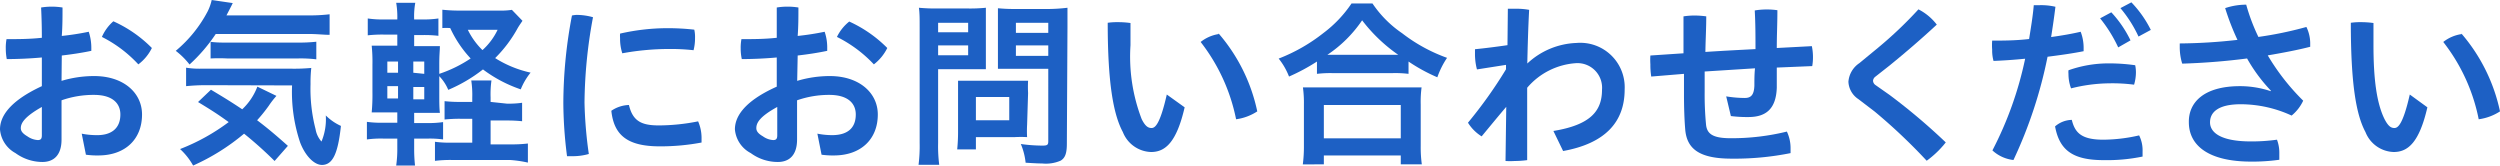
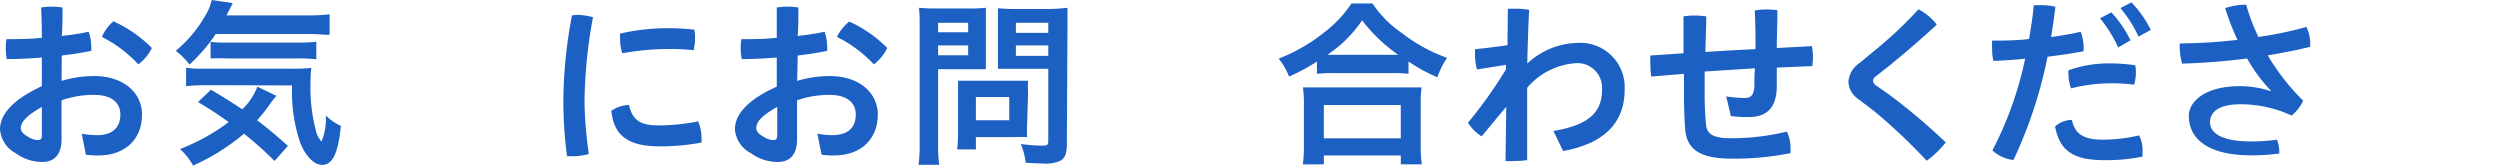
<svg xmlns="http://www.w3.org/2000/svg" viewBox="0 0 203.12 13.45">
  <defs>
    <style>.cls-1{fill:#1d60c4;}</style>
  </defs>
  <g id="レイヤー_2" data-name="レイヤー 2">
    <g id="レイヤー_2-2" data-name="レイヤー 2">
      <path class="cls-1" d="M5,6.57a9.19,9.19,0,0,1,2.65-.39c2.41,0,3.89,1.38,3.89,3.12,0,2-1.35,3.33-3.56,3.33a6.66,6.66,0,0,1-1-.06l-.34-1.71a6.22,6.22,0,0,0,1.2.12C9,11,9.78,10.47,9.78,9.3c0-.87-.6-1.59-2.14-1.59A7.83,7.83,0,0,0,5,8.15v3.18c0,1.33-.68,1.83-1.56,1.83a3.73,3.73,0,0,1-2.18-.72A2.41,2.41,0,0,1,0,10.51C0,9.61.57,8.31,3.4,7V4.67c-1,.09-2,.13-2.85.13a4.57,4.57,0,0,1-.08-.86,3.78,3.78,0,0,1,.06-.76c.89,0,1.88,0,2.87-.11q0-1.23-.06-2.46a5.44,5.44,0,0,1,1.74,0c0,.76,0,1.54-.06,2.31a21.64,21.64,0,0,0,2.19-.34A4.15,4.15,0,0,1,7.42,3.9v.23c-.7.15-1.54.28-2.4.38ZM3.4,8.69C2,9.48,1.69,10,1.69,10.41c0,.24.15.44.54.67a1.65,1.65,0,0,0,.84.3c.23,0,.33-.09.33-.38ZM12.34,3.9a3.71,3.71,0,0,1-1.1,1.33A10.36,10.36,0,0,0,8.28,3a3.58,3.58,0,0,1,.93-1.27A10.37,10.37,0,0,1,12.34,3.9Z" />
      <path class="cls-1" d="M17.53,2.76A13.4,13.4,0,0,1,15.4,5.24a6.19,6.19,0,0,0-1.12-1.11A10.54,10.54,0,0,0,16.88.91,4,4,0,0,0,17.2,0l1.71.25c-.12.25-.12.25-.51,1H25a13.68,13.68,0,0,0,1.78-.09V2.83c-.48,0-1-.07-1.78-.07Zm4.78,10.32a31.5,31.5,0,0,0-2.48-2.22,17.46,17.46,0,0,1-4.14,2.59,5.32,5.32,0,0,0-1.06-1.34,16.56,16.56,0,0,0,3.95-2.19c-.87-.63-1.37-.95-2.49-1.63l1.05-1c1,.6,1.52.91,2.54,1.59a4.92,4.92,0,0,0,1.23-1.84l1.55.75a7.16,7.16,0,0,0-.62.8,12.87,12.87,0,0,1-.95,1.18c.89.67,1.59,1.27,2.5,2.08ZM16.76,6.92A16.41,16.41,0,0,0,15.12,7V5.5a6.73,6.73,0,0,0,1.23.08h7.27a15,15,0,0,0,1.67-.06,11.18,11.18,0,0,0-.06,1.31,13.07,13.07,0,0,0,.41,3.67,2,2,0,0,0,.48,1,4.7,4.7,0,0,0,.35-2.12,4.14,4.14,0,0,0,1.23.85c-.24,2.25-.67,3.17-1.54,3.17-.64,0-1.37-.75-1.78-1.84a12.92,12.92,0,0,1-.65-4.62Zm.35-3.52a8.59,8.59,0,0,0,1.07.06h6a12.85,12.85,0,0,0,1.52-.07V4.82a10.5,10.5,0,0,0-1.52-.07H18.47a12.9,12.9,0,0,0-1.36,0Z" />
-       <path class="cls-1" d="M33.65,12.08a12.37,12.37,0,0,0,.07,1.37H32.19A9.47,9.47,0,0,0,32.28,12v-.74H31.17a8.5,8.5,0,0,0-1.36.07V9.9a8.35,8.35,0,0,0,1.36.07h1.11V9.13h-.62c-.62,0-1,0-1.46,0a15.65,15.65,0,0,0,.06-1.65V5.26a13.27,13.27,0,0,0-.06-1.55c.41,0,.73,0,1.46,0h.62v-.9H31.23a10.6,10.6,0,0,0-1.35.06V1.5a8,8,0,0,0,1.35.08h1.05A6.88,6.88,0,0,0,32.19.23h1.55a6.22,6.22,0,0,0-.09,1.35h.61a8.16,8.16,0,0,0,1.36-.08V2.91a9.7,9.7,0,0,0-1.36-.06h-.61v.9h.79c.7,0,1,0,1.3,0,0,.36-.05.66-.05,1.46V6a10.62,10.62,0,0,0,2.55-1.25,9.29,9.29,0,0,1-1.66-2.47,4.9,4.9,0,0,0-.64,0V.79A12.81,12.81,0,0,0,37.4.86h3.19a5.64,5.64,0,0,0,1-.06l.86.89c-.12.18-.21.3-.37.56a10.63,10.63,0,0,1-1.85,2.47A9,9,0,0,0,43.11,5.9a5.25,5.25,0,0,0-.8,1.36,10.94,10.94,0,0,1-3.07-1.62A12.33,12.33,0,0,1,36.42,7.3a3.57,3.57,0,0,0-.73-1.11V7.58c0,.71,0,1.18.05,1.59-.35,0-.63,0-1.33,0h-.76V10h1.21A8.11,8.11,0,0,0,36,9.92v1.41a7.63,7.63,0,0,0-1.23-.07H33.65ZM31.47,5v.91h.87V5Zm0,2v1h.87v-1Zm3-1V5h-.89v.91Zm0,2.07v-1h-.89v1Zm6.7.35a7.52,7.52,0,0,0,1.25-.07v1.5a11.38,11.38,0,0,0-1.27-.06H39.86v1.94h1.59a10.89,10.89,0,0,0,1.44-.07v1.55A9.55,9.55,0,0,0,41.45,13H36.79a9.93,9.93,0,0,0-1.45.07V11.52a8.64,8.64,0,0,0,1.36.07h1.67V9.65h-.91a12,12,0,0,0-1.34.06V8.22a11.31,11.31,0,0,0,1.36.06h.89V7.93a7.88,7.88,0,0,0-.08-1.39h1.64a8.13,8.13,0,0,0-.07,1.37v.37Zm-3.16-6a5.89,5.89,0,0,0,1.19,1.65,5.22,5.22,0,0,0,1.23-1.65Z" />
      <path class="cls-1" d="M46.85,1.21a4.91,4.91,0,0,1,1.33.19,39.18,39.18,0,0,0-.69,6.94,34.38,34.38,0,0,0,.35,4.17,4.65,4.65,0,0,1-1.28.18c-.18,0-.34,0-.49,0a35,35,0,0,1-.3-4.31,38.22,38.22,0,0,1,.7-7.12A2.3,2.3,0,0,1,46.85,1.21ZM57,11.17c0,.15,0,.29,0,.41a17.92,17.92,0,0,1-3.4.31C51,11.89,49.88,11,49.67,9a2.68,2.68,0,0,1,1.43-.47c.32,1.36,1.08,1.66,2.45,1.66a16.4,16.4,0,0,0,3.17-.33A3.36,3.36,0,0,1,57,11.17Zm-2.7-8.88a19.24,19.24,0,0,1,2.11.12,2.73,2.73,0,0,1,.06.67,3.84,3.84,0,0,1-.12,1,16.74,16.74,0,0,0-2-.1,21.13,21.13,0,0,0-3.79.35,3.86,3.86,0,0,1-.18-1.24,2.11,2.11,0,0,1,0-.36A17.34,17.34,0,0,1,54.27,2.29Z" />
      <path class="cls-1" d="M64.77,6.57a9.24,9.24,0,0,1,2.65-.39c2.41,0,3.9,1.38,3.9,3.12,0,2-1.36,3.33-3.57,3.33a6.66,6.66,0,0,1-1-.06l-.34-1.71a6.3,6.3,0,0,0,1.2.12c1.17,0,1.92-.51,1.92-1.68,0-.87-.6-1.59-2.15-1.59a7.83,7.83,0,0,0-2.62.44v3.18c0,1.33-.68,1.83-1.56,1.83A3.7,3.7,0,0,1,61,12.44a2.4,2.4,0,0,1-1.29-1.93c0-.9.57-2.2,3.4-3.47V4.67c-1,.09-2,.13-2.84.13a3.85,3.85,0,0,1-.09-.86,3.78,3.78,0,0,1,.06-.76c.89,0,1.88,0,2.87-.11,0-.82,0-1.64,0-2.46A5.24,5.24,0,0,1,64,.54a5.37,5.37,0,0,1,.87.07c0,.76,0,1.54-.06,2.31A21.64,21.64,0,0,0,67,2.58a3.89,3.89,0,0,1,.21,1.32v.23c-.7.15-1.53.28-2.4.38ZM63.15,8.69c-1.44.79-1.7,1.3-1.7,1.72,0,.24.14.44.54.67a1.59,1.59,0,0,0,.83.3c.23,0,.33-.09.33-.38ZM72.09,3.9A3.79,3.79,0,0,1,71,5.23,10.54,10.54,0,0,0,68,3,3.6,3.6,0,0,1,69,1.75,10.45,10.45,0,0,1,72.09,3.9Z" />
      <path class="cls-1" d="M76.22,11.62a11.84,11.84,0,0,0,.09,1.77H74.63a12.12,12.12,0,0,0,.09-1.77V2.23c0-.74,0-1.15-.06-1.6a14,14,0,0,0,1.46.06h2.52A12.69,12.69,0,0,0,80.1.63c0,.45,0,.77,0,1.33V4.34c0,.64,0,1,0,1.28-.34,0-.83,0-1.31,0H76.22Zm0-9h2.44V1.85H76.22Zm0,1.87h2.44V3.69H76.22Zm7.23,5.65a9,9,0,0,0,0,1,9.63,9.63,0,0,0-1,0H79.29v1H77.77a13.67,13.67,0,0,0,.07-1.39V7.56c0-.38,0-.7,0-1,.32,0,.64,0,1.06,0h3.52c.46,0,.82,0,1.11,0a9.33,9.33,0,0,0,0,1Zm-4.16-.37H82V7.88H79.29Zm7.39,1.9c0,.79-.14,1.16-.5,1.38a3,3,0,0,1-1.52.23c-.22,0-.38,0-1.33-.06a5.36,5.36,0,0,0-.39-1.52,12.78,12.78,0,0,0,1.75.13c.41,0,.48-.06.48-.36V5.59H82.4c-.47,0-1,0-1.32,0,0-.38,0-.67,0-1.28V2c0-.54,0-.91,0-1.33a13.69,13.69,0,0,0,1.46.06h2.73A13.82,13.82,0,0,0,86.73.63c0,.46,0,.9,0,1.59Zm-4.14-9h2.63V1.85H82.54Zm0,1.87h2.63V3.69H82.54Z" />
-       <path class="cls-1" d="M96.25,8.72c-.66,2.86-1.58,3.63-2.73,3.63a2.55,2.55,0,0,1-2.29-1.62C90.44,9.26,90,6.67,90,1.85a5.72,5.72,0,0,1,.85-.05,7.22,7.22,0,0,1,1,.07c0,.69,0,1.31,0,1.81a14.16,14.16,0,0,0,.91,6c.3.6.54.72.8.72s.67-.21,1.24-2.72Zm2.76-6a14.11,14.11,0,0,1,3.14,6.33,4.16,4.16,0,0,1-1.72.64,15,15,0,0,0-2.88-6.28A3.13,3.13,0,0,1,99,2.77Z" />
      <path class="cls-1" d="M107,5a16,16,0,0,1-2.27,1.22,5.48,5.48,0,0,0-.84-1.46,14.05,14.05,0,0,0,3.64-2.08A9.88,9.88,0,0,0,109.81.28h1.7a9,9,0,0,0,2.41,2.42,13.28,13.28,0,0,0,3.65,2,6.87,6.87,0,0,0-.79,1.58A14.14,14.14,0,0,1,114.44,5V6a9,9,0,0,0-1.28-.06h-4.91A9.47,9.47,0,0,0,107,6Zm-1.15,8.36a10.94,10.94,0,0,0,.09-1.51V8.5a9.27,9.27,0,0,0-.08-1.4c.33,0,.68,0,1.24,0h7.16c.57,0,.91,0,1.24,0a9.05,9.05,0,0,0-.07,1.4v3.36a10.14,10.14,0,0,0,.09,1.49h-1.71v-.72h-6.25v.72Zm1.71-2.12h6.25V8.53h-6.25Zm5.56-6.79h.48a13,13,0,0,1-2.93-2.8,10.3,10.3,0,0,1-2.82,2.8h5.27Z" />
      <path class="cls-1" d="M122.51.71c.22,0,.47,0,.73,0a5.72,5.72,0,0,1,1,.09c-.08,1.5-.12,3-.15,4.36a6.16,6.16,0,0,1,4-1.67A3.61,3.61,0,0,1,132,7.27c0,2.63-1.57,4.38-5,5l-.79-1.63c3-.49,3.95-1.61,3.95-3.35a2,2,0,0,0-2.08-2.16,5.7,5.7,0,0,0-4,2V8.26c0,1.68,0,3.22,0,4.75a7.59,7.59,0,0,1-1,.07,6,6,0,0,1-.76,0l.06-4.4c-.65.76-1.32,1.58-2,2.4a3.46,3.46,0,0,1-1.11-1.11,36.49,36.49,0,0,0,3.09-4.34V5.27L120,5.64a4.84,4.84,0,0,1-.16-1.27c0-.14,0-.25,0-.37.88-.09,1.75-.2,2.64-.33Z" />
      <path class="cls-1" d="M140.25,7.83a9.7,9.7,0,0,0,1.5.13c.47,0,.76-.19.79-1,0-.46,0-.93.05-1.41l-4.09.26c0,.6,0,1.17,0,1.7a25.62,25.62,0,0,0,.11,2.59c.07.78.55,1.13,2,1.13a18.82,18.82,0,0,0,4.57-.54,3.13,3.13,0,0,1,.3,1.36c0,.13,0,.26,0,.39a23,23,0,0,1-4.79.45c-2.59,0-3.64-.77-3.77-2.38-.06-.74-.1-1.65-.1-2.93V6l-2.66.22a6,6,0,0,1-.07-1,5.33,5.33,0,0,1,0-.71l2.69-.18v-3a6.21,6.21,0,0,1,.9-.07,7.45,7.45,0,0,1,.95.07c0,1-.06,2-.07,2.89,1.34-.09,2.71-.16,4.07-.23,0-1,0-2.06-.06-3.14a5.8,5.8,0,0,1,1-.08,5.73,5.73,0,0,1,.84.06c0,1.11-.05,2.06-.05,3.07l2.85-.15a4.41,4.41,0,0,1,.09.89,4.07,4.07,0,0,1-.06.73l-2.88.12c0,.55,0,1.11,0,1.64-.06,1.72-.88,2.38-2.31,2.38a10.56,10.56,0,0,1-1.42-.08Z" />
      <path class="cls-1" d="M152.6,3.87A33.07,33.07,0,0,0,155.87.76,4.37,4.37,0,0,1,157.36,2c-1.25,1.16-2.47,2.21-3.82,3.31l-1.17.92a.46.46,0,0,0-.19.33.45.45,0,0,0,.2.35l1.14.8a49.55,49.55,0,0,1,4.57,3.86,7.86,7.86,0,0,1-1.55,1.49,45.59,45.59,0,0,0-4.23-4l-1.31-1a1.79,1.79,0,0,1-.82-1.42,2,2,0,0,1,.89-1.51Z" />
      <path class="cls-1" d="M165.24.42c.16,0,.33,0,.5,0A5.14,5.14,0,0,1,167,.55c-.1.82-.22,1.64-.35,2.46.86-.12,1.68-.26,2.4-.43a3.66,3.66,0,0,1,.24,1.25c0,.11,0,.23,0,.33-.9.18-1.9.32-2.93.45A36.5,36.5,0,0,1,163.59,13a3,3,0,0,1-1.71-.78,29,29,0,0,0,2.66-7.45c-.9.09-1.78.15-2.57.18a3.15,3.15,0,0,1-.11-.91,4.84,4.84,0,0,1,0-.74c.85,0,1.89,0,3-.13C165,2.29,165.16,1.36,165.24.42Zm8.84,11.89c0,.13,0,.28,0,.41a14.22,14.22,0,0,1-3.16.29c-2.49,0-3.59-.79-3.95-2.74a2.14,2.14,0,0,1,1.36-.53c.26,1.07.81,1.61,2.57,1.61A13.31,13.31,0,0,0,173.8,11,2.72,2.72,0,0,1,174.08,12.31ZM171.3,5.15a15,15,0,0,1,2.18.15,2.72,2.72,0,0,1,.06.58,3.55,3.55,0,0,1-.15,1,13.61,13.61,0,0,0-2-.11,13.11,13.11,0,0,0-3.12.41A3.3,3.3,0,0,1,168.06,6a1.42,1.42,0,0,1,0-.29A9.7,9.7,0,0,1,171.3,5.15ZM171.54,1a9.23,9.23,0,0,1,1.56,2.28l-1,.57a11.27,11.27,0,0,0-1.47-2.36Zm1.63-.81a9,9,0,0,1,1.58,2.24l-1,.54A10.21,10.21,0,0,0,172.28.66Z" />
-       <path class="cls-1" d="M184.5,7.36a13.09,13.09,0,0,1-1.93-2.61c-1.76.23-3.57.37-5.27.42a4.55,4.55,0,0,1-.2-1.34c0-.11,0-.19,0-.3a44,44,0,0,0,4.69-.29,20,20,0,0,1-1-2.58,5.33,5.33,0,0,1,1.71-.28A15.62,15.62,0,0,0,183.49,3a29.67,29.67,0,0,0,3.9-.81,3.06,3.06,0,0,1,.31,1.4V3.8c-1,.26-2.22.49-3.45.7a18.2,18.2,0,0,0,2.88,3.68,3.45,3.45,0,0,1-.94,1.21,9.89,9.89,0,0,0-4.14-.92c-1.84,0-2.49.66-2.49,1.47s.84,1.55,3.32,1.55a14.9,14.9,0,0,0,2.12-.14,3,3,0,0,1,.19,1.12c0,.18,0,.35,0,.51a15.66,15.66,0,0,1-2.28.15c-3.49,0-5.07-1.32-5.07-3.2C177.81,8.37,179,7,182,7a7.89,7.89,0,0,1,2.5.41Z" />
-       <path class="cls-1" d="M197.22,8.72c-.66,2.86-1.58,3.63-2.74,3.63a2.55,2.55,0,0,1-2.29-1.62C191.4,9.26,191,6.67,191,1.85a5.5,5.5,0,0,1,.84-.05,7.37,7.37,0,0,1,1,.07c0,.69,0,1.31,0,1.81,0,2.79.27,4.73.9,6,.31.6.54.72.8.72s.68-.21,1.25-2.72Zm2.76-6a14.21,14.21,0,0,1,3.14,6.33,4.21,4.21,0,0,1-1.73.64,14.86,14.86,0,0,0-2.88-6.28A3.12,3.12,0,0,1,200,2.77Z" />
+       <path class="cls-1" d="M184.5,7.36a13.09,13.09,0,0,1-1.93-2.61c-1.76.23-3.57.37-5.27.42a4.55,4.55,0,0,1-.2-1.34c0-.11,0-.19,0-.3a44,44,0,0,0,4.69-.29,20,20,0,0,1-1-2.58,5.33,5.33,0,0,1,1.71-.28A15.62,15.62,0,0,0,183.49,3a29.67,29.67,0,0,0,3.9-.81,3.06,3.06,0,0,1,.31,1.4V3.8c-1,.26-2.22.49-3.45.7a18.2,18.2,0,0,0,2.88,3.68,3.45,3.45,0,0,1-.94,1.21,9.89,9.89,0,0,0-4.14-.92c-1.84,0-2.49.66-2.49,1.47s.84,1.55,3.32,1.55a14.9,14.9,0,0,0,2.12-.14,3,3,0,0,1,.19,1.12a15.66,15.66,0,0,1-2.28.15c-3.49,0-5.07-1.32-5.07-3.2C177.81,8.37,179,7,182,7a7.89,7.89,0,0,1,2.5.41Z" />
    </g>
  </g>
</svg>